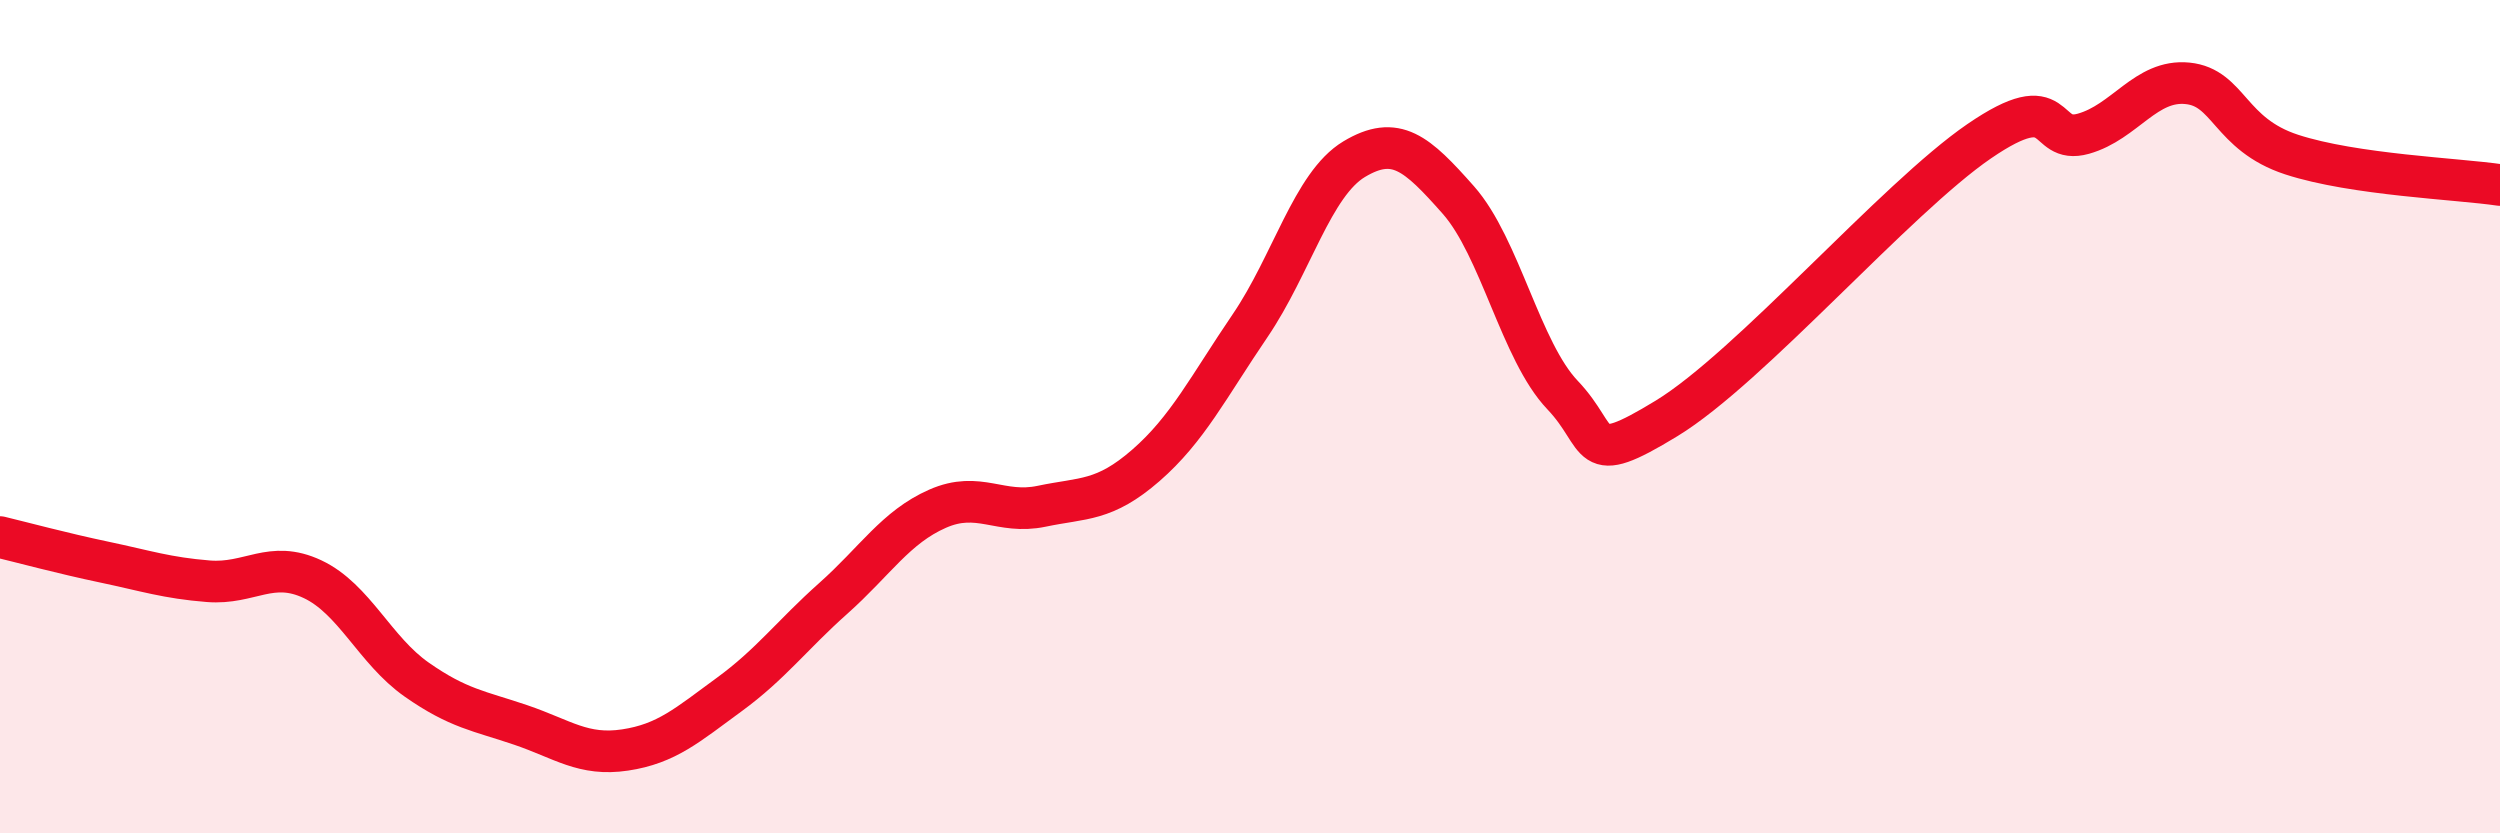
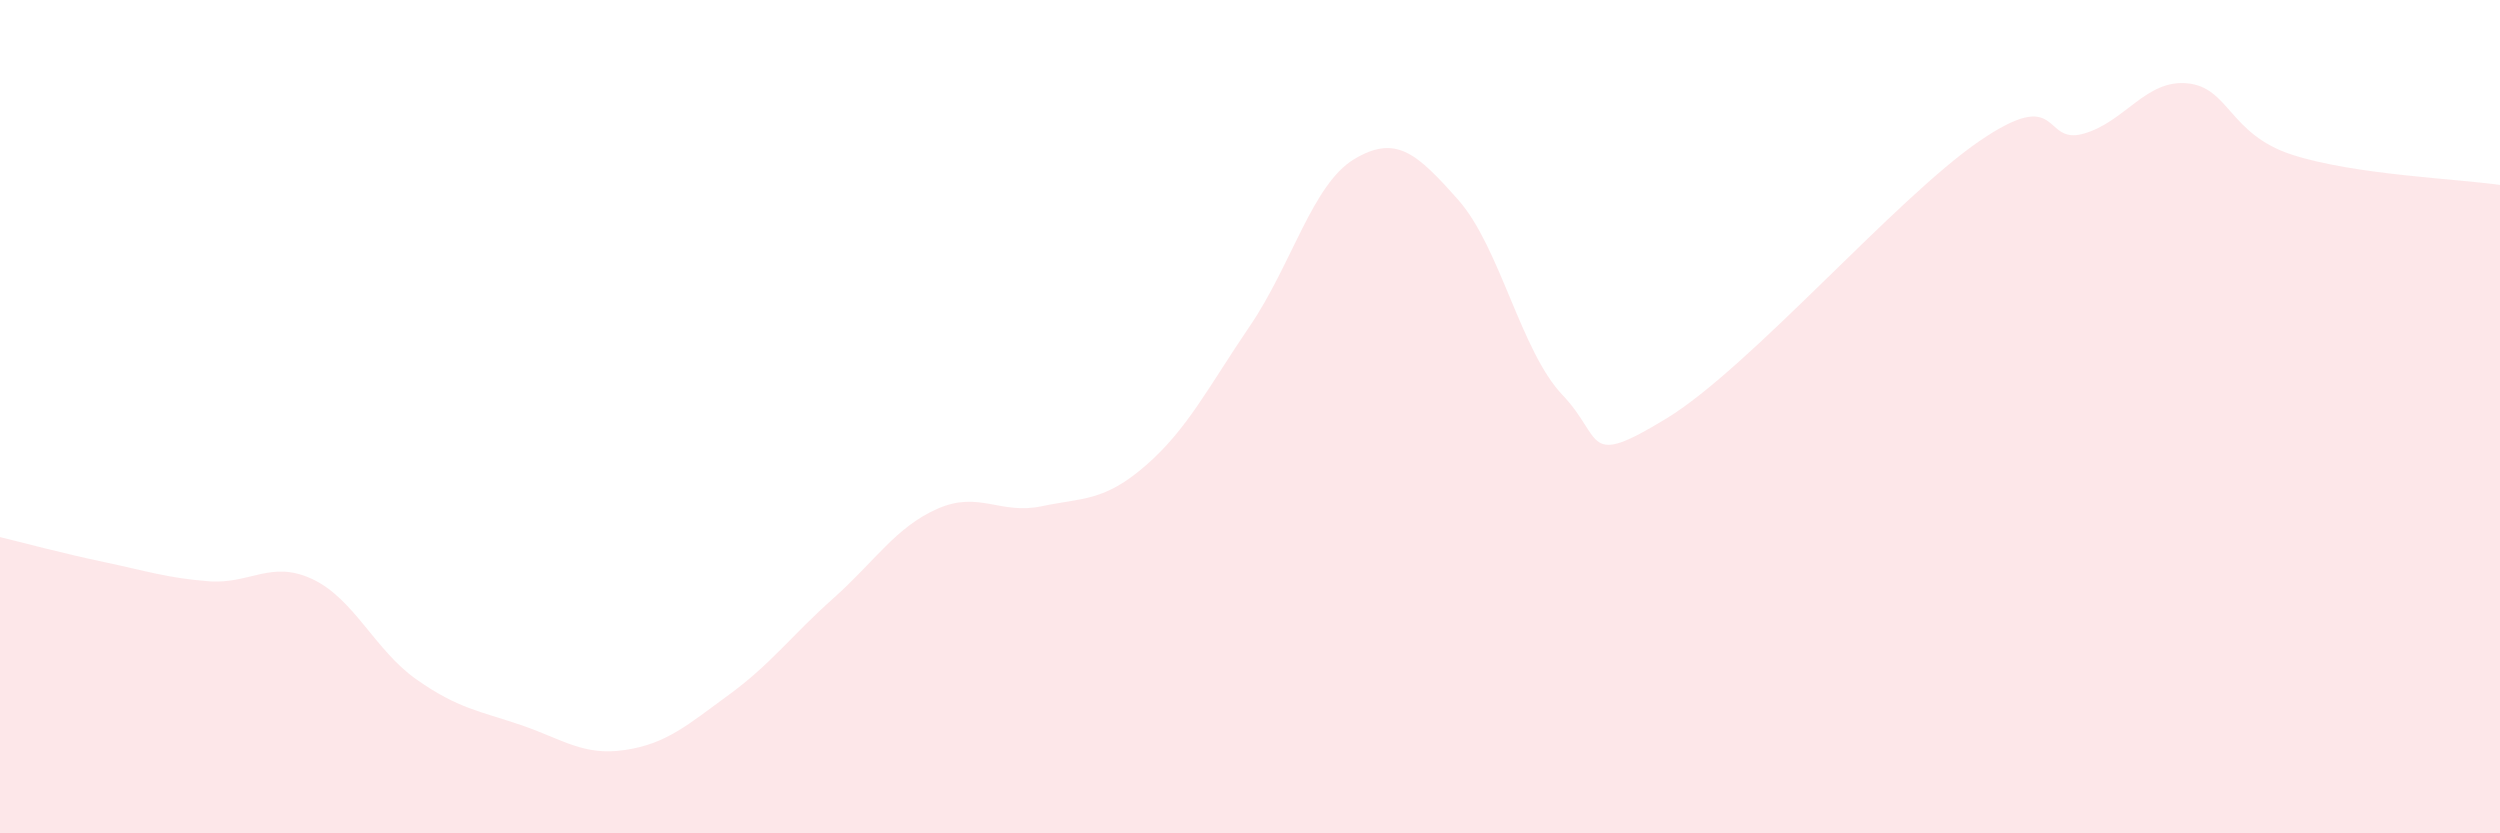
<svg xmlns="http://www.w3.org/2000/svg" width="60" height="20" viewBox="0 0 60 20">
  <path d="M 0,12.89 C 0.5,13.01 1.5,13.28 2.5,13.49 C 3.5,13.7 4,13.87 5,13.95 C 6,14.03 6.5,13.43 7.5,13.9 C 8.5,14.37 9,15.61 10,16.31 C 11,17.01 11.5,17.06 12.5,17.4 C 13.5,17.74 14,18.15 15,18 C 16,17.85 16.5,17.4 17.5,16.67 C 18.5,15.94 19,15.25 20,14.36 C 21,13.47 21.5,12.65 22.5,12.21 C 23.5,11.77 24,12.36 25,12.15 C 26,11.94 26.5,12.04 27.5,11.17 C 28.5,10.3 29,9.29 30,7.82 C 31,6.35 31.5,4.42 32.5,3.82 C 33.5,3.22 34,3.67 35,4.8 C 36,5.93 36.5,8.43 37.5,9.48 C 38.5,10.53 38,11.26 40,10.04 C 42,8.82 45.5,4.76 47.5,3.39 C 49.5,2.02 49,3.49 50,3.21 C 51,2.93 51.5,1.9 52.5,2 C 53.5,2.1 53.5,3.22 55,3.71 C 56.5,4.2 59,4.29 60,4.44L60 20L0 20Z" fill="#EB0A25" opacity="0.1" stroke-linecap="round" stroke-linejoin="round" />
-   <path d="M 0,12.89 C 0.5,13.01 1.5,13.28 2.5,13.49 C 3.5,13.7 4,13.87 5,13.95 C 6,14.03 6.5,13.43 7.5,13.9 C 8.5,14.37 9,15.61 10,16.31 C 11,17.01 11.5,17.06 12.5,17.4 C 13.5,17.74 14,18.15 15,18 C 16,17.85 16.5,17.4 17.5,16.67 C 18.5,15.94 19,15.25 20,14.36 C 21,13.47 21.5,12.65 22.5,12.21 C 23.5,11.77 24,12.36 25,12.15 C 26,11.94 26.5,12.04 27.5,11.17 C 28.5,10.3 29,9.29 30,7.82 C 31,6.35 31.5,4.42 32.5,3.82 C 33.5,3.22 34,3.67 35,4.8 C 36,5.93 36.5,8.43 37.5,9.48 C 38.5,10.53 38,11.26 40,10.04 C 42,8.82 45.5,4.76 47.5,3.39 C 49.5,2.02 49,3.49 50,3.21 C 51,2.93 51.5,1.9 52.5,2 C 53.5,2.1 53.5,3.22 55,3.71 C 56.5,4.2 59,4.29 60,4.44" stroke="#EB0A25" stroke-width="1" fill="none" stroke-linecap="round" stroke-linejoin="round" />
</svg>